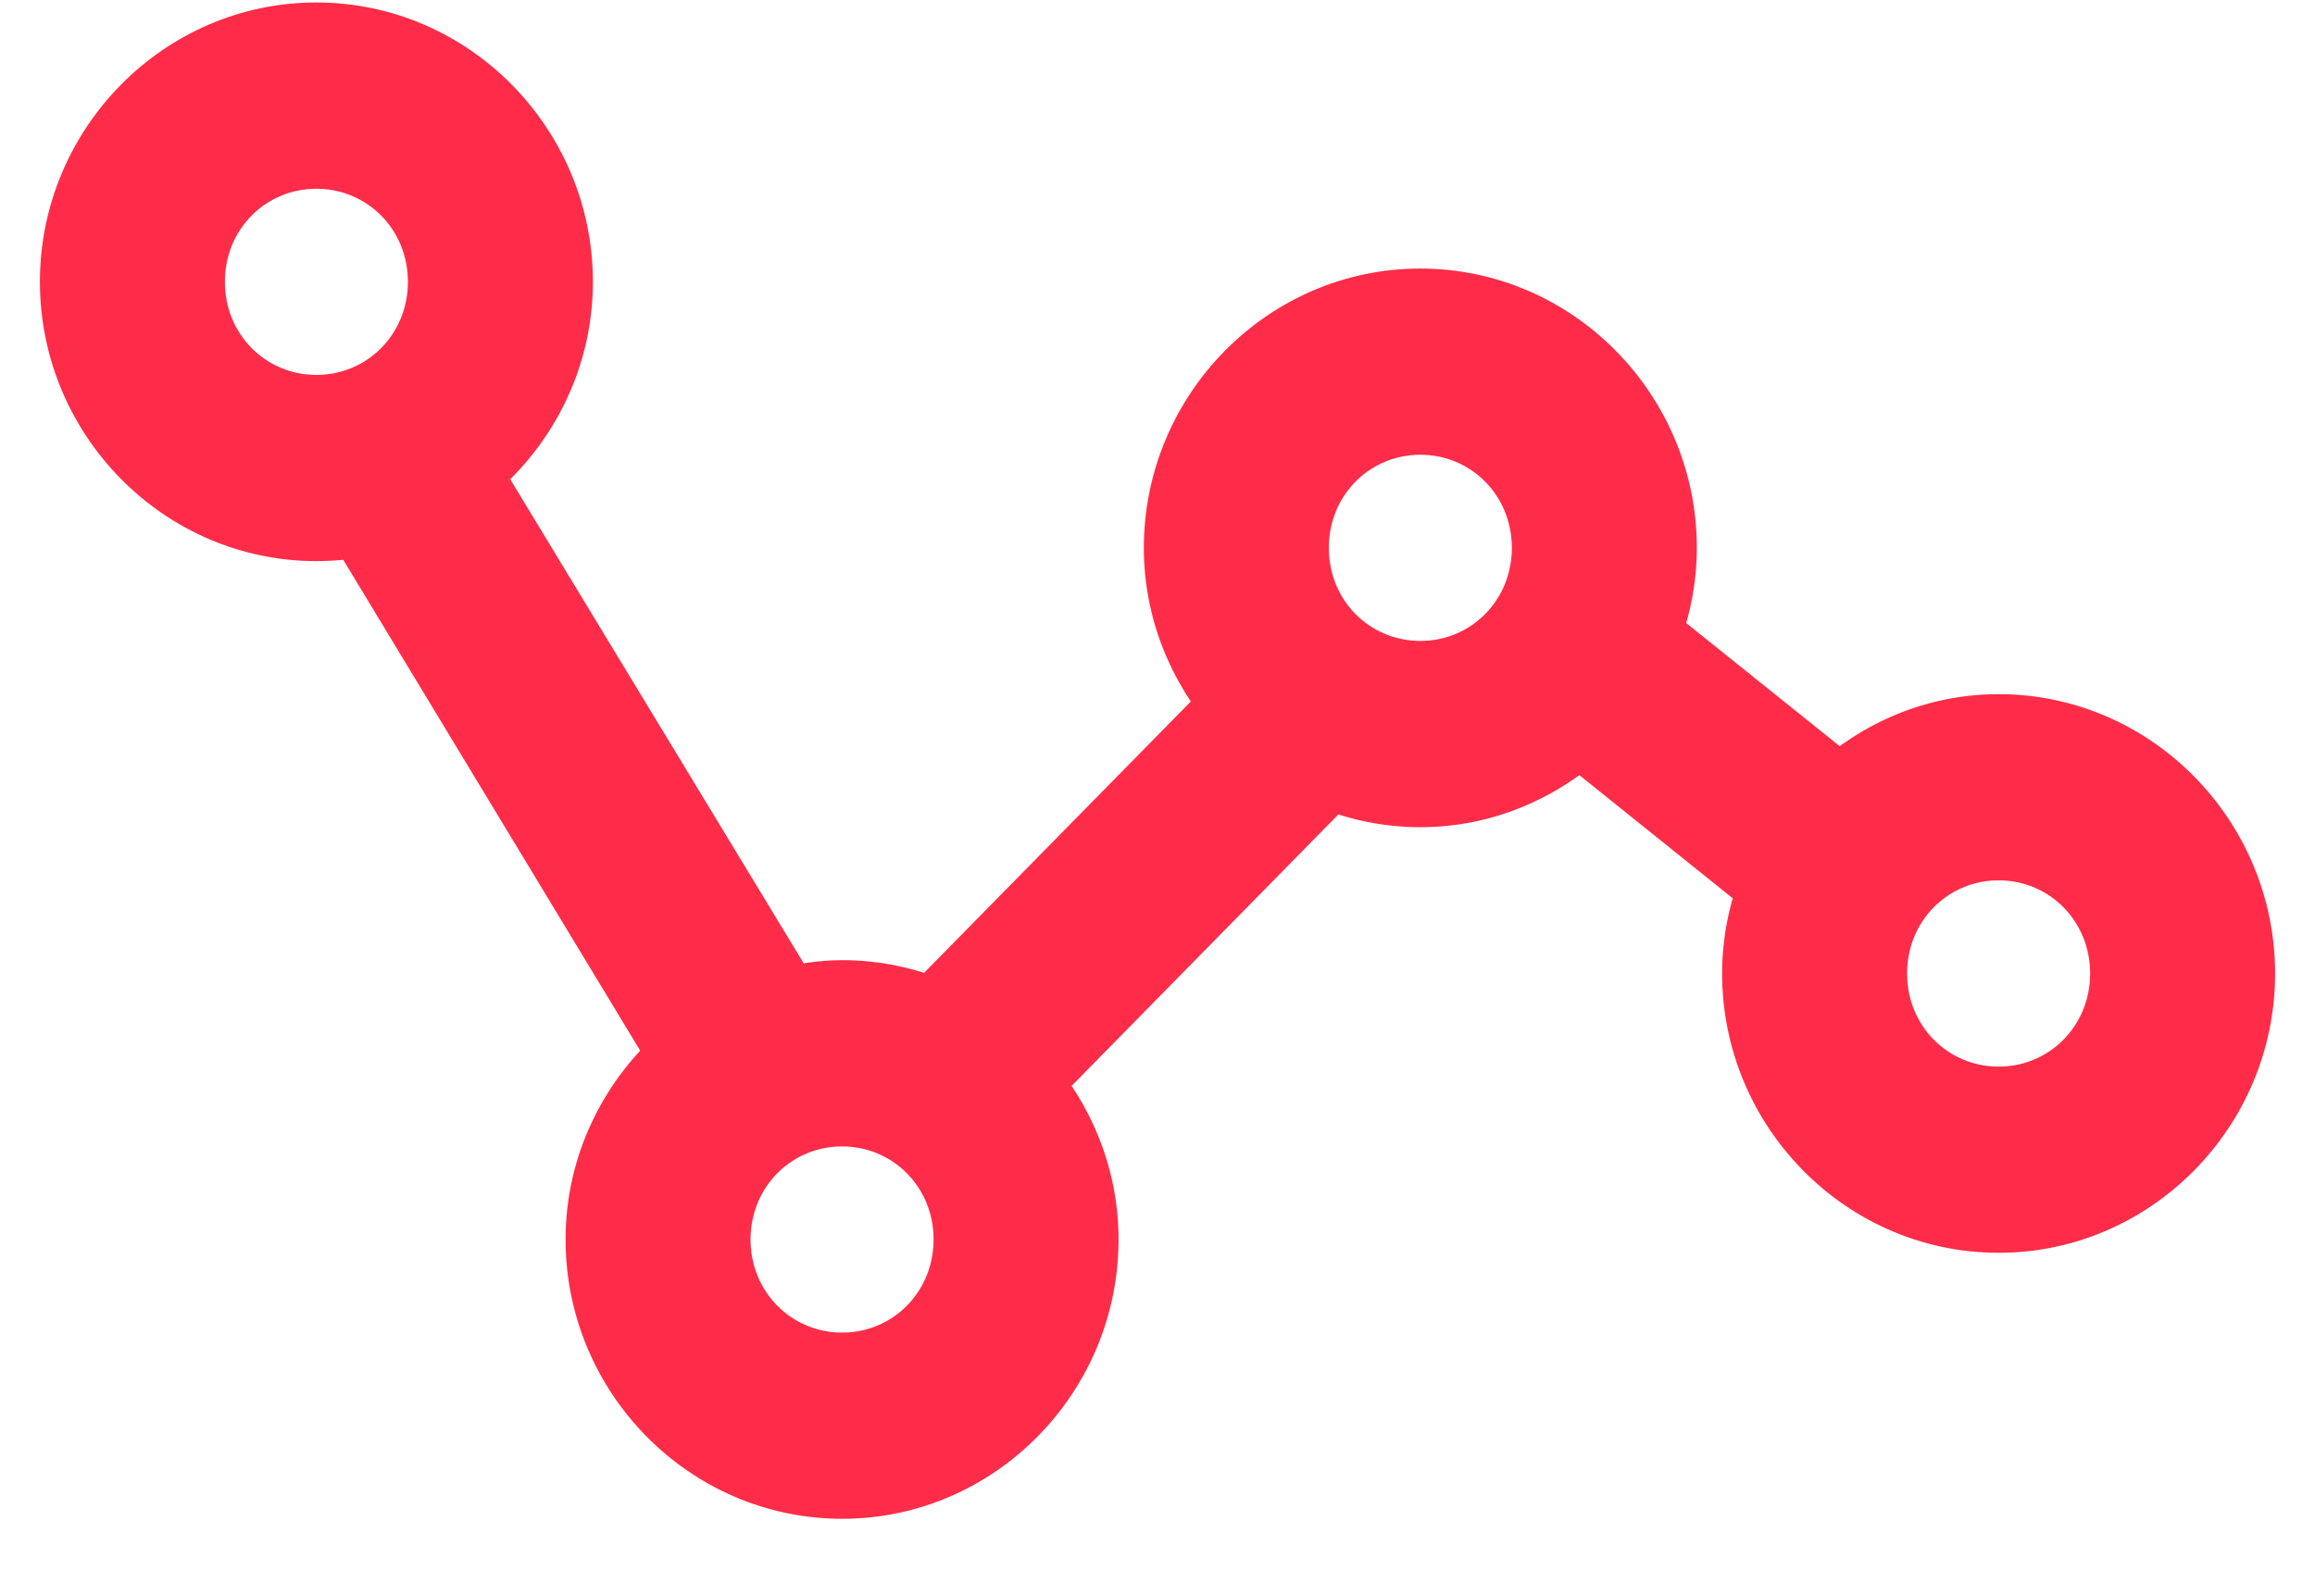
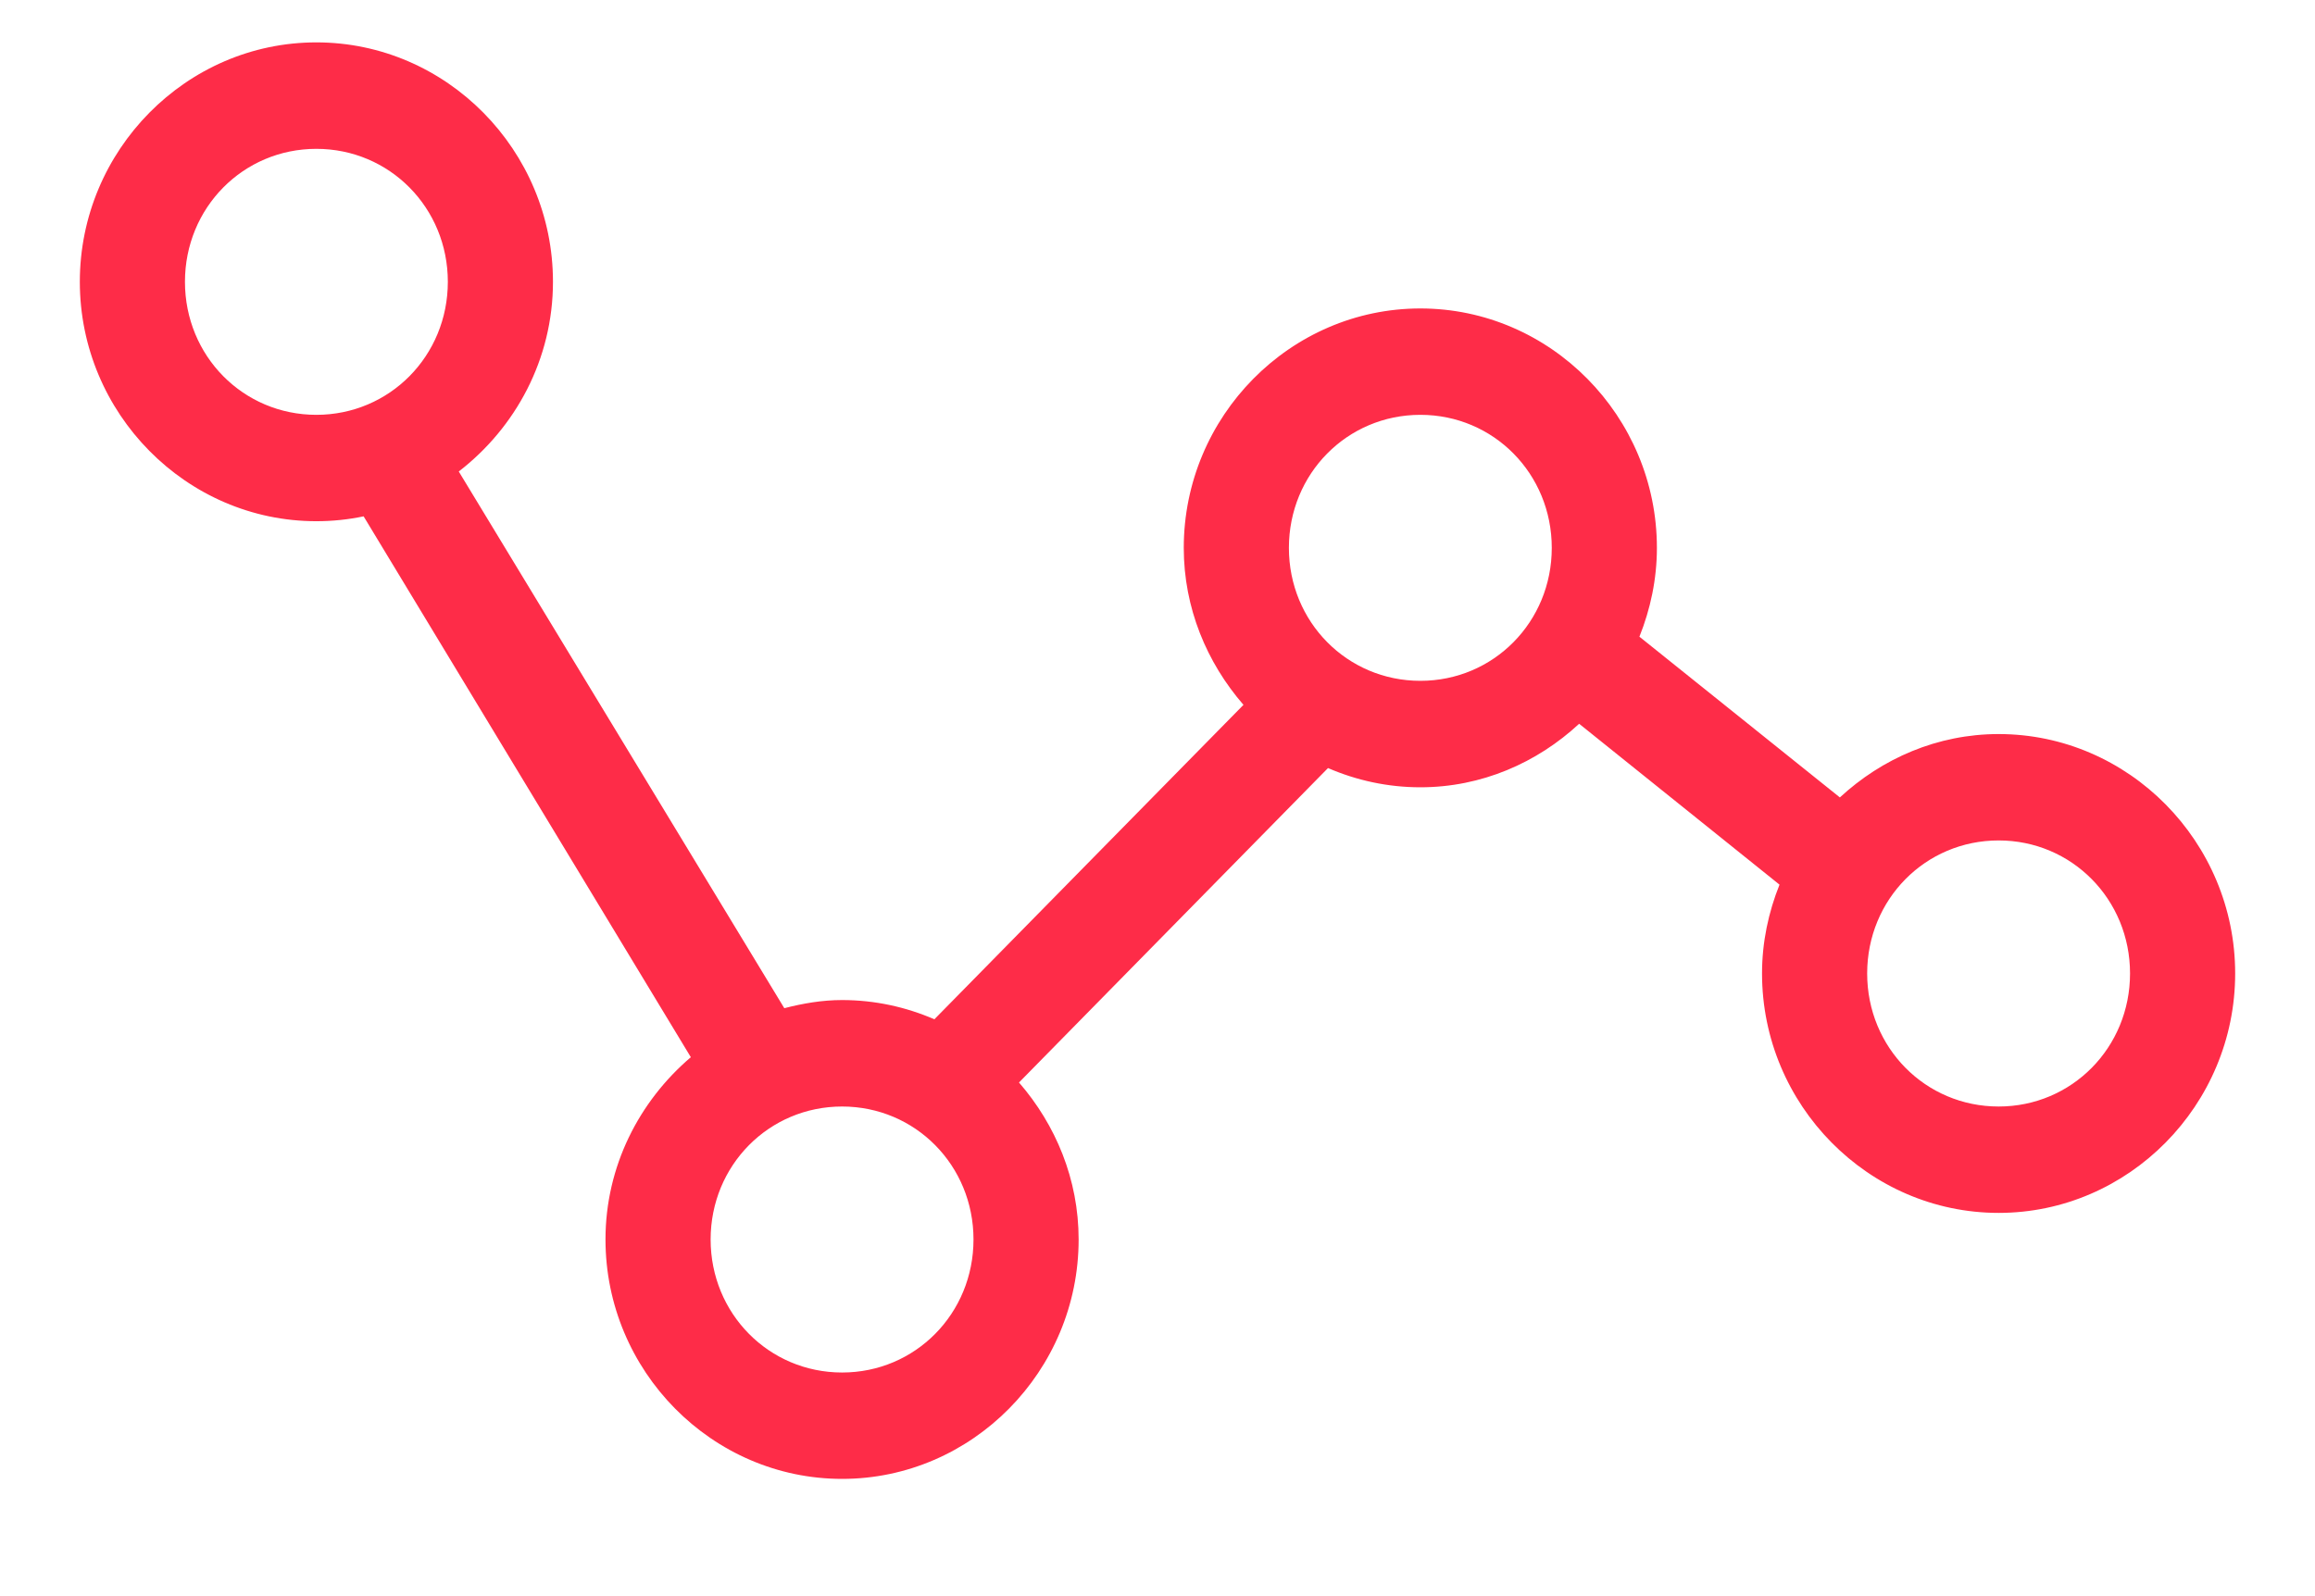
<svg xmlns="http://www.w3.org/2000/svg" width="29" height="20" viewBox="0 0 29 20" fill="none">
  <mask id="path-1-outside-1" maskUnits="userSpaceOnUse" x="0" y="-0.469" width="29" height="20" fill="black">
    <rect fill="white" y="-0.469" width="29" height="20" />
-     <path fill-rule="evenodd" clip-rule="evenodd" d="M3.963 0.531C2.335 0.531 1 1.882 1 3.531C1 5.18 2.335 6.531 3.963 6.531C4.166 6.531 4.364 6.51 4.555 6.47L8.654 13.247C8.007 13.799 7.585 14.614 7.585 15.531C7.585 17.18 8.92 18.531 10.549 18.531C12.178 18.531 13.512 17.18 13.512 15.531C13.512 14.777 13.224 14.093 12.765 13.564L16.636 9.624C16.992 9.778 17.383 9.865 17.793 9.865C18.559 9.865 19.255 9.558 19.782 9.069L22.292 11.085C22.154 11.43 22.073 11.804 22.073 12.198C22.073 13.847 23.408 15.198 25.037 15.198C26.665 15.198 28 13.847 28 12.198C28 10.549 26.665 9.198 25.037 9.198C24.27 9.198 23.576 9.504 23.048 9.992L20.537 7.978C20.675 7.633 20.756 7.258 20.756 6.865C20.756 5.216 19.422 3.865 17.793 3.865C16.164 3.865 14.829 5.216 14.829 6.865C14.829 7.619 15.118 8.303 15.577 8.832L11.705 12.772C11.349 12.618 10.959 12.531 10.549 12.531C10.298 12.531 10.058 12.573 9.825 12.633L5.747 5.908C6.459 5.358 6.927 4.501 6.927 3.531C6.927 1.882 5.592 0.531 3.963 0.531ZM3.963 1.865C4.88 1.865 5.61 2.603 5.61 3.531C5.61 4.46 4.88 5.198 3.963 5.198C3.046 5.198 2.317 4.46 2.317 3.531C2.317 2.603 3.046 1.865 3.963 1.865ZM17.793 5.198C18.71 5.198 19.439 5.936 19.439 6.865C19.439 7.793 18.71 8.531 17.793 8.531C16.876 8.531 16.146 7.793 16.146 6.865C16.146 5.936 16.876 5.198 17.793 5.198ZM25.037 10.531C25.954 10.531 26.683 11.27 26.683 12.198C26.683 13.126 25.954 13.865 25.037 13.865C24.119 13.865 23.39 13.126 23.39 12.198C23.39 11.27 24.119 10.531 25.037 10.531ZM10.549 13.865C11.466 13.865 12.195 14.603 12.195 15.531C12.195 16.46 11.466 17.198 10.549 17.198C9.632 17.198 8.902 16.46 8.902 15.531C8.902 14.603 9.632 13.865 10.549 13.865Z" />
+     <path fill-rule="evenodd" clip-rule="evenodd" d="M3.963 0.531C2.335 0.531 1 1.882 1 3.531C1 5.18 2.335 6.531 3.963 6.531C4.166 6.531 4.364 6.51 4.555 6.47L8.654 13.247C8.007 13.799 7.585 14.614 7.585 15.531C7.585 17.18 8.92 18.531 10.549 18.531C12.178 18.531 13.512 17.18 13.512 15.531C13.512 14.777 13.224 14.093 12.765 13.564L16.636 9.624C16.992 9.778 17.383 9.865 17.793 9.865C18.559 9.865 19.255 9.558 19.782 9.069L22.292 11.085C22.154 11.43 22.073 11.804 22.073 12.198C22.073 13.847 23.408 15.198 25.037 15.198C26.665 15.198 28 13.847 28 12.198C28 10.549 26.665 9.198 25.037 9.198C24.27 9.198 23.576 9.504 23.048 9.992L20.537 7.978C20.675 7.633 20.756 7.258 20.756 6.865C20.756 5.216 19.422 3.865 17.793 3.865C16.164 3.865 14.829 5.216 14.829 6.865C14.829 7.619 15.118 8.303 15.577 8.832L11.705 12.772C10.298 12.531 10.058 12.573 9.825 12.633L5.747 5.908C6.459 5.358 6.927 4.501 6.927 3.531C6.927 1.882 5.592 0.531 3.963 0.531ZM3.963 1.865C4.88 1.865 5.61 2.603 5.61 3.531C5.61 4.46 4.88 5.198 3.963 5.198C3.046 5.198 2.317 4.46 2.317 3.531C2.317 2.603 3.046 1.865 3.963 1.865ZM17.793 5.198C18.71 5.198 19.439 5.936 19.439 6.865C19.439 7.793 18.71 8.531 17.793 8.531C16.876 8.531 16.146 7.793 16.146 6.865C16.146 5.936 16.876 5.198 17.793 5.198ZM25.037 10.531C25.954 10.531 26.683 11.27 26.683 12.198C26.683 13.126 25.954 13.865 25.037 13.865C24.119 13.865 23.39 13.126 23.39 12.198C23.39 11.27 24.119 10.531 25.037 10.531ZM10.549 13.865C11.466 13.865 12.195 14.603 12.195 15.531C12.195 16.46 11.466 17.198 10.549 17.198C9.632 17.198 8.902 16.46 8.902 15.531C8.902 14.603 9.632 13.865 10.549 13.865Z" />
  </mask>
  <path fill-rule="evenodd" clip-rule="evenodd" d="M3.963 0.531C2.335 0.531 1 1.882 1 3.531C1 5.18 2.335 6.531 3.963 6.531C4.166 6.531 4.364 6.51 4.555 6.47L8.654 13.247C8.007 13.799 7.585 14.614 7.585 15.531C7.585 17.18 8.92 18.531 10.549 18.531C12.178 18.531 13.512 17.18 13.512 15.531C13.512 14.777 13.224 14.093 12.765 13.564L16.636 9.624C16.992 9.778 17.383 9.865 17.793 9.865C18.559 9.865 19.255 9.558 19.782 9.069L22.292 11.085C22.154 11.43 22.073 11.804 22.073 12.198C22.073 13.847 23.408 15.198 25.037 15.198C26.665 15.198 28 13.847 28 12.198C28 10.549 26.665 9.198 25.037 9.198C24.27 9.198 23.576 9.504 23.048 9.992L20.537 7.978C20.675 7.633 20.756 7.258 20.756 6.865C20.756 5.216 19.422 3.865 17.793 3.865C16.164 3.865 14.829 5.216 14.829 6.865C14.829 7.619 15.118 8.303 15.577 8.832L11.705 12.772C11.349 12.618 10.959 12.531 10.549 12.531C10.298 12.531 10.058 12.573 9.825 12.633L5.747 5.908C6.459 5.358 6.927 4.501 6.927 3.531C6.927 1.882 5.592 0.531 3.963 0.531ZM3.963 1.865C4.88 1.865 5.61 2.603 5.61 3.531C5.61 4.46 4.88 5.198 3.963 5.198C3.046 5.198 2.317 4.46 2.317 3.531C2.317 2.603 3.046 1.865 3.963 1.865ZM17.793 5.198C18.71 5.198 19.439 5.936 19.439 6.865C19.439 7.793 18.71 8.531 17.793 8.531C16.876 8.531 16.146 7.793 16.146 6.865C16.146 5.936 16.876 5.198 17.793 5.198ZM25.037 10.531C25.954 10.531 26.683 11.27 26.683 12.198C26.683 13.126 25.954 13.865 25.037 13.865C24.119 13.865 23.39 13.126 23.39 12.198C23.39 11.27 24.119 10.531 25.037 10.531ZM10.549 13.865C11.466 13.865 12.195 14.603 12.195 15.531C12.195 16.46 11.466 17.198 10.549 17.198C9.632 17.198 8.902 16.46 8.902 15.531C8.902 14.603 9.632 13.865 10.549 13.865Z" fill="#FE2C48" />
-   <path d="M4.555 6.47L4.983 6.211L4.8 5.909L4.454 5.98L4.555 6.47ZM8.654 13.247L8.979 13.628L9.302 13.352L9.082 12.989L8.654 13.247ZM12.765 13.564L12.408 13.213L12.085 13.543L12.387 13.892L12.765 13.564ZM16.636 9.624L16.835 9.165L16.52 9.028L16.28 9.273L16.636 9.624ZM19.782 9.069L20.096 8.679L19.759 8.409L19.443 8.702L19.782 9.069ZM22.292 11.085L22.756 11.27L22.893 10.927L22.605 10.695L22.292 11.085ZM23.048 9.992L22.735 10.382L23.071 10.652L23.388 10.359L23.048 9.992ZM20.537 7.978L20.073 7.792L19.936 8.136L20.224 8.368L20.537 7.978ZM15.577 8.832L15.933 9.182L16.257 8.853L15.954 8.504L15.577 8.832ZM11.705 12.772L11.506 13.231L11.821 13.367L12.062 13.123L11.705 12.772ZM9.825 12.633L9.397 12.892L9.59 13.21L9.95 13.117L9.825 12.633ZM5.747 5.908L5.442 5.512L5.088 5.785L5.32 6.167L5.747 5.908ZM3.963 0.031C2.053 0.031 0.5 1.612 0.5 3.531H1.5C1.5 2.153 2.616 1.031 3.963 1.031V0.031ZM0.5 3.531C0.5 5.451 2.053 7.031 3.963 7.031V6.031C2.616 6.031 1.5 4.91 1.5 3.531H0.5ZM3.963 7.031C4.201 7.031 4.433 7.006 4.657 6.96L4.454 5.98C4.294 6.013 4.13 6.031 3.963 6.031V7.031ZM4.127 6.729L8.226 13.506L9.082 12.989L4.983 6.211L4.127 6.729ZM8.33 12.867C7.58 13.506 7.085 14.456 7.085 15.531H8.085C8.085 14.772 8.434 14.092 8.979 13.628L8.33 12.867ZM7.085 15.531C7.085 17.451 8.638 19.031 10.549 19.031V18.031C9.202 18.031 8.085 16.91 8.085 15.531H7.085ZM10.549 19.031C12.46 19.031 14.012 17.451 14.012 15.531H13.012C13.012 16.91 11.896 18.031 10.549 18.031V19.031ZM14.012 15.531C14.012 14.646 13.673 13.848 13.143 13.236L12.387 13.892C12.774 14.338 13.012 14.908 13.012 15.531H14.012ZM13.122 13.914L16.993 9.974L16.28 9.273L12.408 13.213L13.122 13.914ZM16.438 10.082C16.854 10.263 17.312 10.365 17.793 10.365V9.365C17.454 9.365 17.131 9.293 16.835 9.165L16.438 10.082ZM17.793 10.365C18.697 10.365 19.511 10.002 20.122 9.436L19.443 8.702C18.999 9.113 18.422 9.365 17.793 9.365V10.365ZM19.469 9.459L21.979 11.475L22.605 10.695L20.096 8.679L19.469 9.459ZM21.828 10.899C21.668 11.298 21.573 11.735 21.573 12.198H22.573C22.573 11.873 22.64 11.562 22.756 11.27L21.828 10.899ZM21.573 12.198C21.573 14.117 23.126 15.698 25.037 15.698V14.698C23.69 14.698 22.573 13.576 22.573 12.198H21.573ZM25.037 15.698C26.947 15.698 28.5 14.117 28.5 12.198H27.5C27.5 13.576 26.384 14.698 25.037 14.698V15.698ZM28.5 12.198C28.5 10.279 26.947 8.698 25.037 8.698V9.698C26.384 9.698 27.5 10.819 27.5 12.198H28.5ZM25.037 8.698C24.134 8.698 23.32 9.059 22.709 9.625L23.388 10.359C23.831 9.949 24.408 9.698 25.037 9.698V8.698ZM23.361 9.602L20.85 7.588L20.224 8.368L22.735 10.382L23.361 9.602ZM21.002 8.163C21.161 7.765 21.256 7.327 21.256 6.865H20.256C20.256 7.189 20.19 7.501 20.073 7.792L21.002 8.163ZM21.256 6.865C21.256 4.945 19.703 3.365 17.793 3.365V4.365C19.14 4.365 20.256 5.486 20.256 6.865H21.256ZM17.793 3.365C15.882 3.365 14.329 4.945 14.329 6.865H15.329C15.329 5.486 16.446 4.365 17.793 4.365V3.365ZM14.329 6.865C14.329 7.75 14.668 8.548 15.199 9.16L15.954 8.504C15.567 8.058 15.329 7.488 15.329 6.865H14.329ZM15.22 8.482L11.348 12.422L12.062 13.123L15.933 9.182L15.22 8.482ZM11.904 12.313C11.488 12.133 11.03 12.031 10.549 12.031V13.031C10.887 13.031 11.21 13.103 11.506 13.231L11.904 12.313ZM10.549 12.031C10.243 12.031 9.959 12.082 9.7 12.149L9.95 13.117C10.156 13.063 10.353 13.031 10.549 13.031V12.031ZM10.252 12.374L6.175 5.648L5.32 6.167L9.397 12.892L10.252 12.374ZM6.053 6.303C6.878 5.666 7.427 4.666 7.427 3.531H6.427C6.427 4.335 6.039 5.05 5.442 5.512L6.053 6.303ZM7.427 3.531C7.427 1.612 5.874 0.031 3.963 0.031V1.031C5.31 1.031 6.427 2.153 6.427 3.531H7.427ZM3.963 2.365C4.599 2.365 5.11 2.873 5.11 3.531H6.11C6.11 2.333 5.162 1.365 3.963 1.365V2.365ZM5.11 3.531C5.11 4.189 4.599 4.698 3.963 4.698V5.698C5.162 5.698 6.11 4.73 6.11 3.531H5.11ZM3.963 4.698C3.328 4.698 2.817 4.189 2.817 3.531H1.817C1.817 4.73 2.764 5.698 3.963 5.698V4.698ZM2.817 3.531C2.817 2.873 3.328 2.365 3.963 2.365V1.365C2.764 1.365 1.817 2.333 1.817 3.531H2.817ZM17.793 5.698C18.428 5.698 18.939 6.207 18.939 6.865H19.939C19.939 5.666 18.992 4.698 17.793 4.698V5.698ZM18.939 6.865C18.939 7.523 18.428 8.031 17.793 8.031V9.031C18.992 9.031 19.939 8.063 19.939 6.865H18.939ZM17.793 8.031C17.157 8.031 16.646 7.523 16.646 6.865H15.646C15.646 8.063 16.594 9.031 17.793 9.031V8.031ZM16.646 6.865C16.646 6.207 17.157 5.698 17.793 5.698V4.698C16.594 4.698 15.646 5.666 15.646 6.865H16.646ZM25.037 11.031C25.672 11.031 26.183 11.54 26.183 12.198H27.183C27.183 10.999 26.235 10.031 25.037 10.031V11.031ZM26.183 12.198C26.183 12.856 25.672 13.365 25.037 13.365V14.365C26.235 14.365 27.183 13.397 27.183 12.198H26.183ZM25.037 13.365C24.401 13.365 23.89 12.856 23.89 12.198H22.89C22.89 13.397 23.838 14.365 25.037 14.365V13.365ZM23.89 12.198C23.89 11.54 24.401 11.031 25.037 11.031V10.031C23.838 10.031 22.89 10.999 22.89 12.198H23.89ZM10.549 14.365C11.184 14.365 11.695 14.873 11.695 15.531H12.695C12.695 14.332 11.748 13.365 10.549 13.365V14.365ZM11.695 15.531C11.695 16.189 11.184 16.698 10.549 16.698V17.698C11.748 17.698 12.695 16.73 12.695 15.531H11.695ZM10.549 16.698C9.914 16.698 9.402 16.189 9.402 15.531H8.402C8.402 16.73 9.35 17.698 10.549 17.698V16.698ZM9.402 15.531C9.402 14.873 9.914 14.365 10.549 14.365V13.365C9.35 13.365 8.402 14.332 8.402 15.531H9.402Z" fill="#FE2C48" mask="url(#path-1-outside-1)" />
</svg>